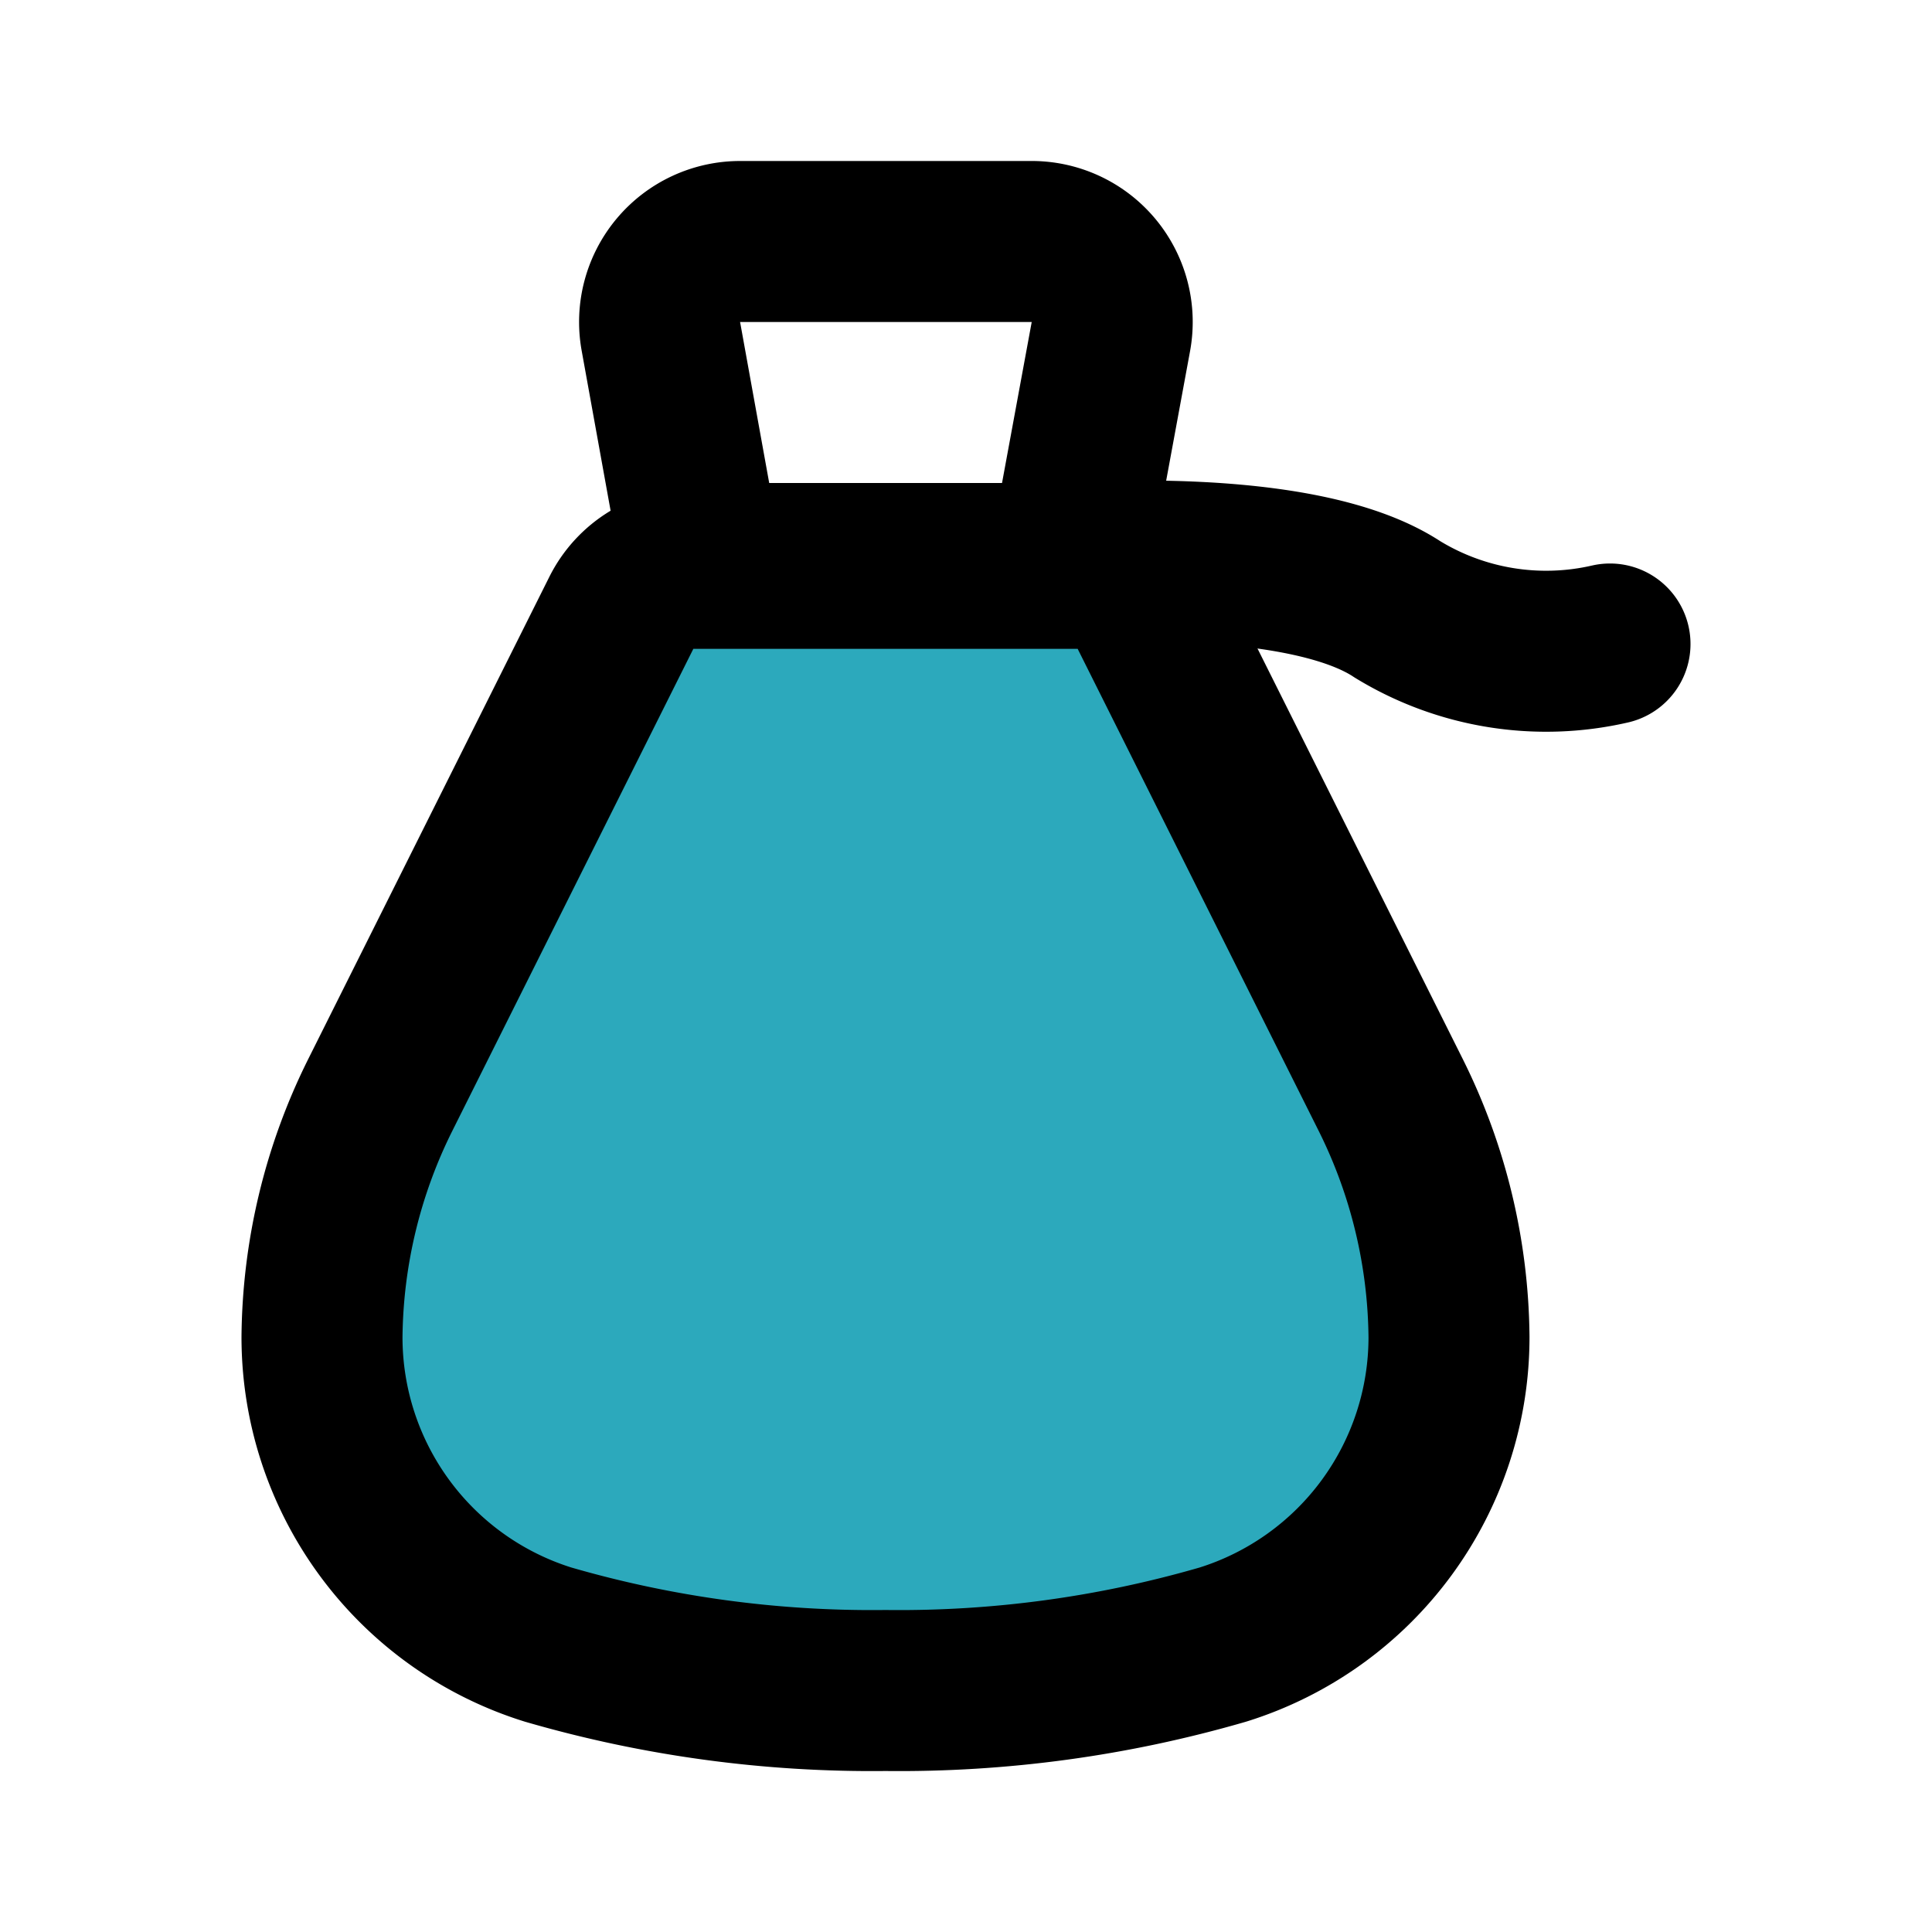
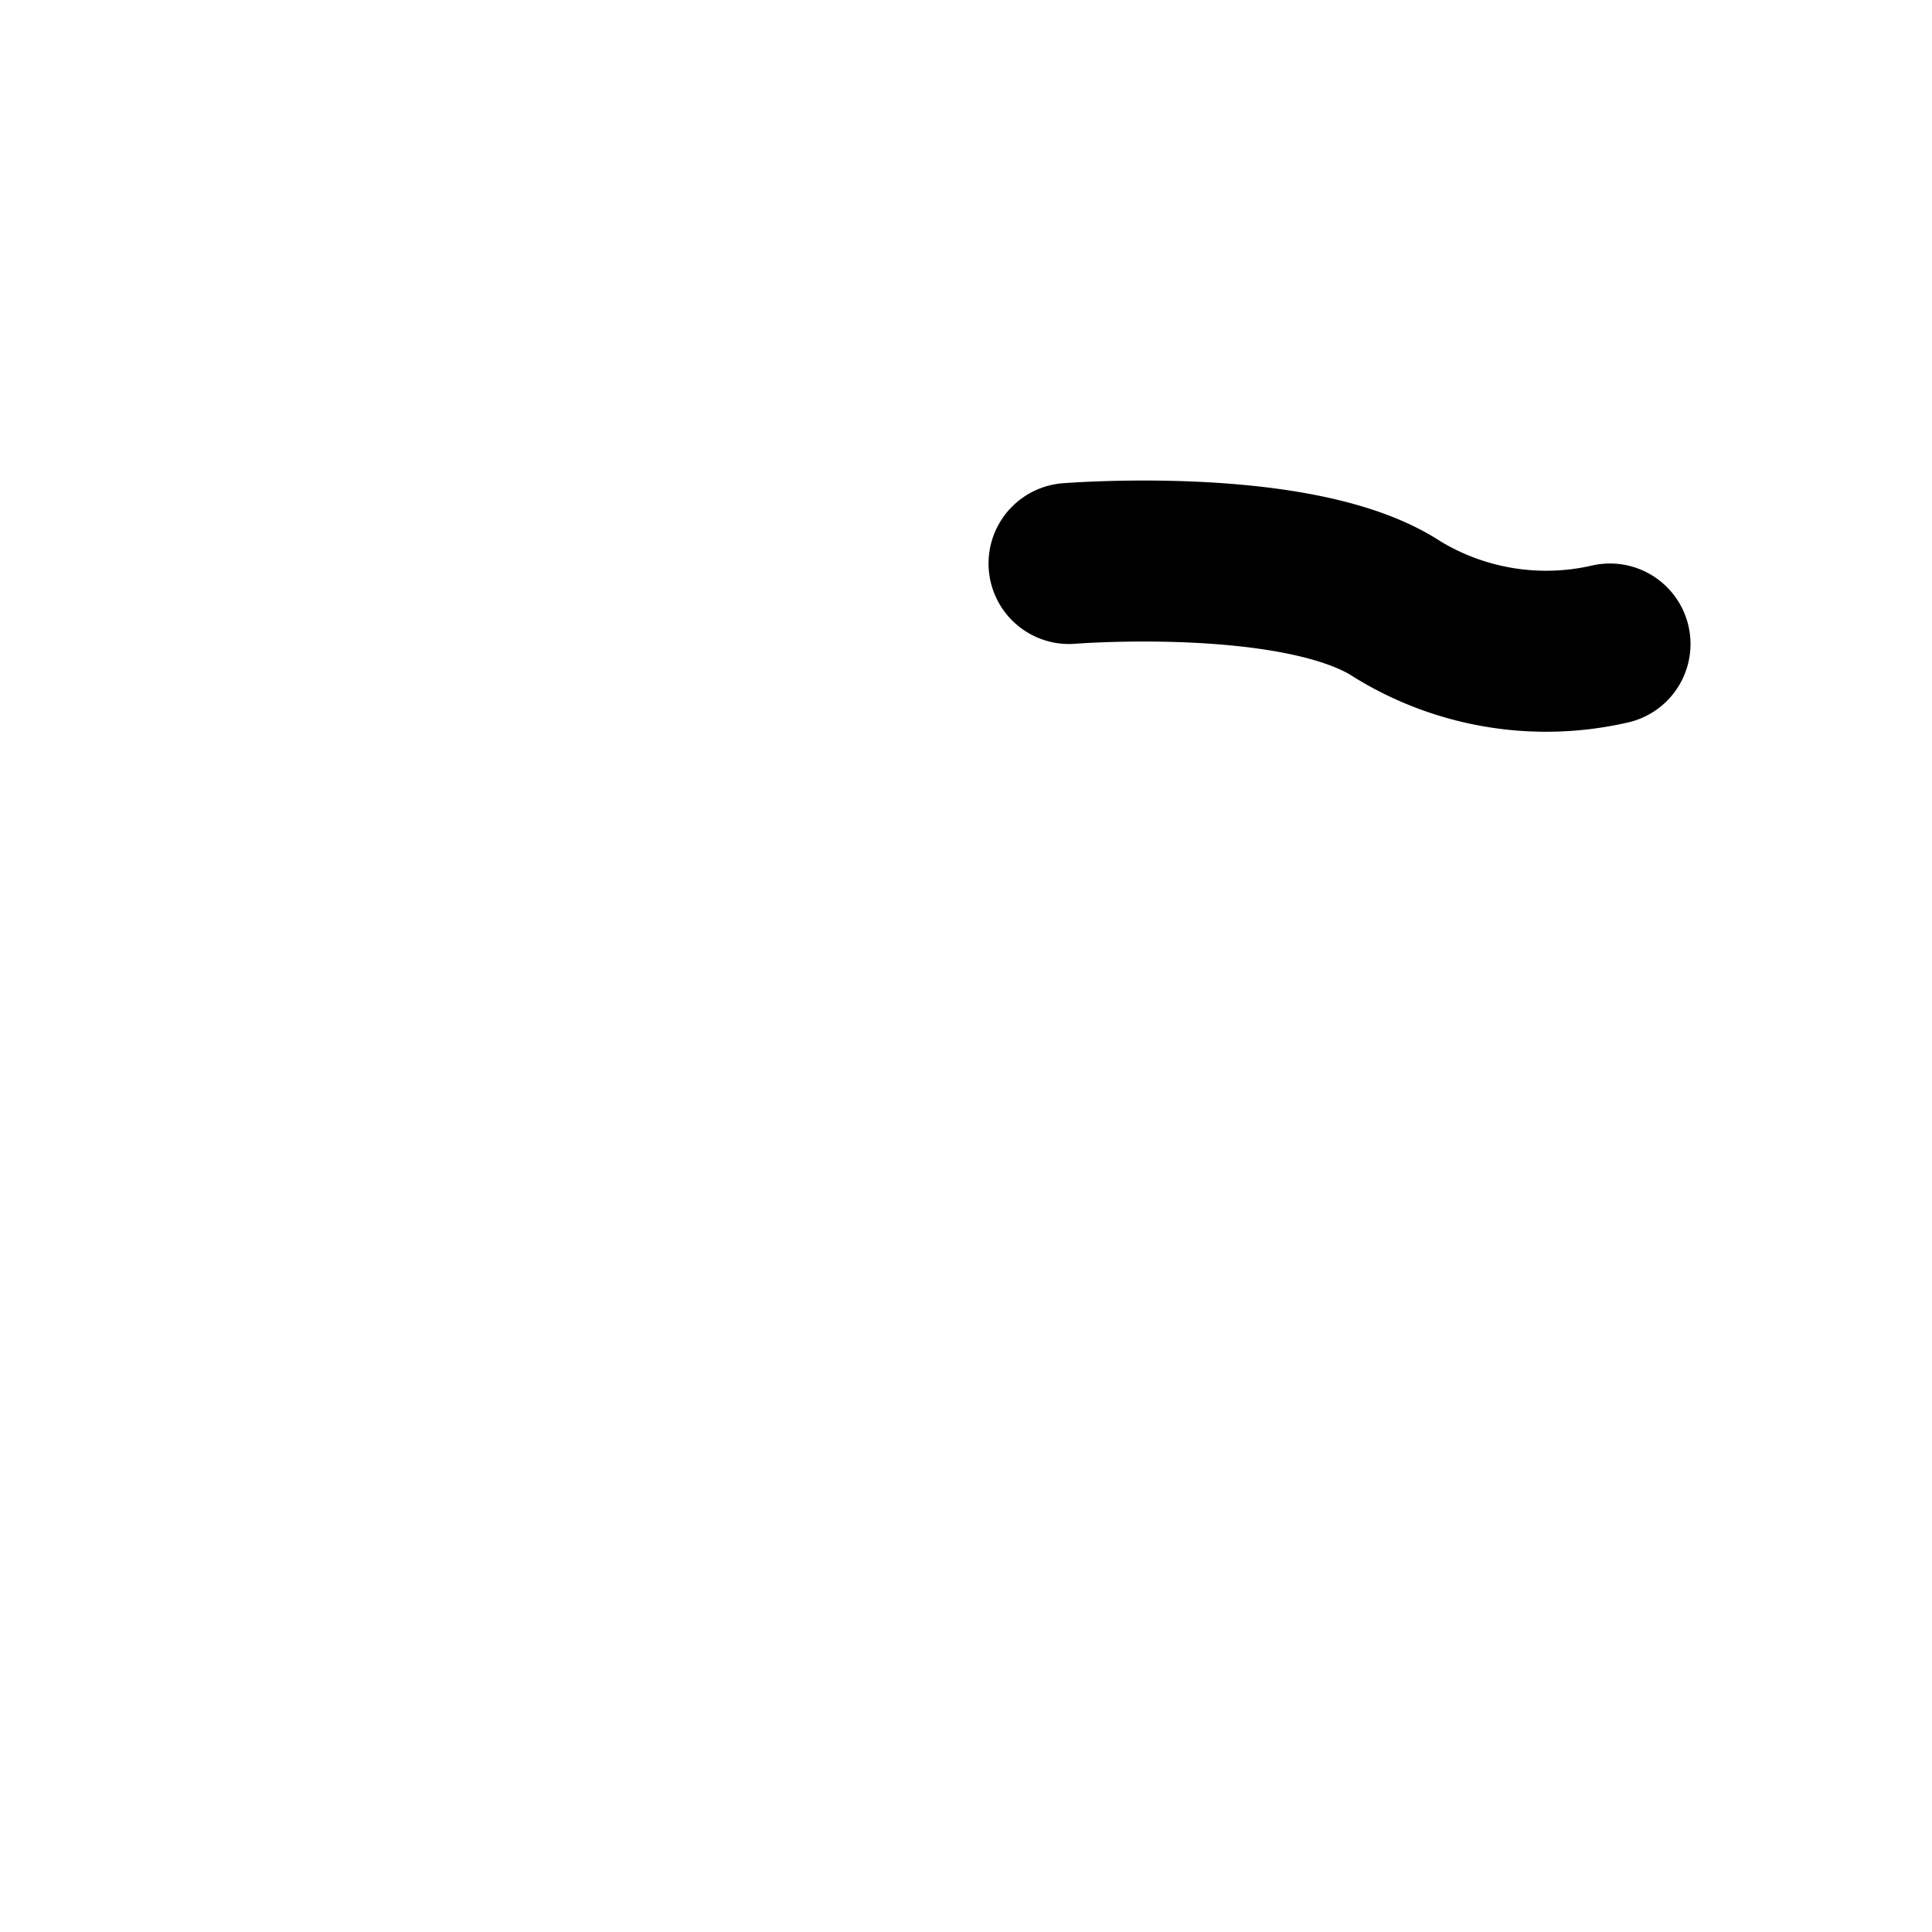
<svg xmlns="http://www.w3.org/2000/svg" fill="#000000" width="800px" height="800px" viewBox="0 0 24 24" id="money-bag" data-name="Flat Line" class="icon flat-line">
-   <path id="secondary" d="M11,21a14.43,14.43,0,0,0,4.19-.57A4,4,0,0,0,18,16.61h0a6.87,6.87,0,0,0-.72-3l-3-6a1,1,0,0,0-.9-.55H8.62a1,1,0,0,0-.9.55l-3,6a6.87,6.87,0,0,0-.72,3H4a4,4,0,0,0,2.81,3.82A14.43,14.43,0,0,0,11,21Z" style="fill: rgb(44, 169, 188); stroke-width: 2;" />
  <path id="primary" d="M13.28,7s2.87-.23,4.08.57A3.54,3.54,0,0,0,20,8" style="fill: none; stroke: rgb(0, 0, 0); stroke-linecap: round; stroke-linejoin: round; stroke-width: 2;" />
-   <path id="primary-2" data-name="primary" d="M8.72,7,8.21,4.18A1,1,0,0,1,9.2,3h3.6a1,1,0,0,1,1,1.18L13.28,7ZM11,21a14.43,14.43,0,0,0,4.19-.57A4,4,0,0,0,18,16.61h0a6.87,6.87,0,0,0-.72-3l-3-6a1,1,0,0,0-.9-.55H8.62a1,1,0,0,0-.9.55l-3,6a6.87,6.87,0,0,0-.72,3H4a4,4,0,0,0,2.81,3.82A14.43,14.43,0,0,0,11,21Z" style="fill: none; stroke: rgb(0, 0, 0); stroke-linecap: round; stroke-linejoin: round; stroke-width: 2;" />
</svg>